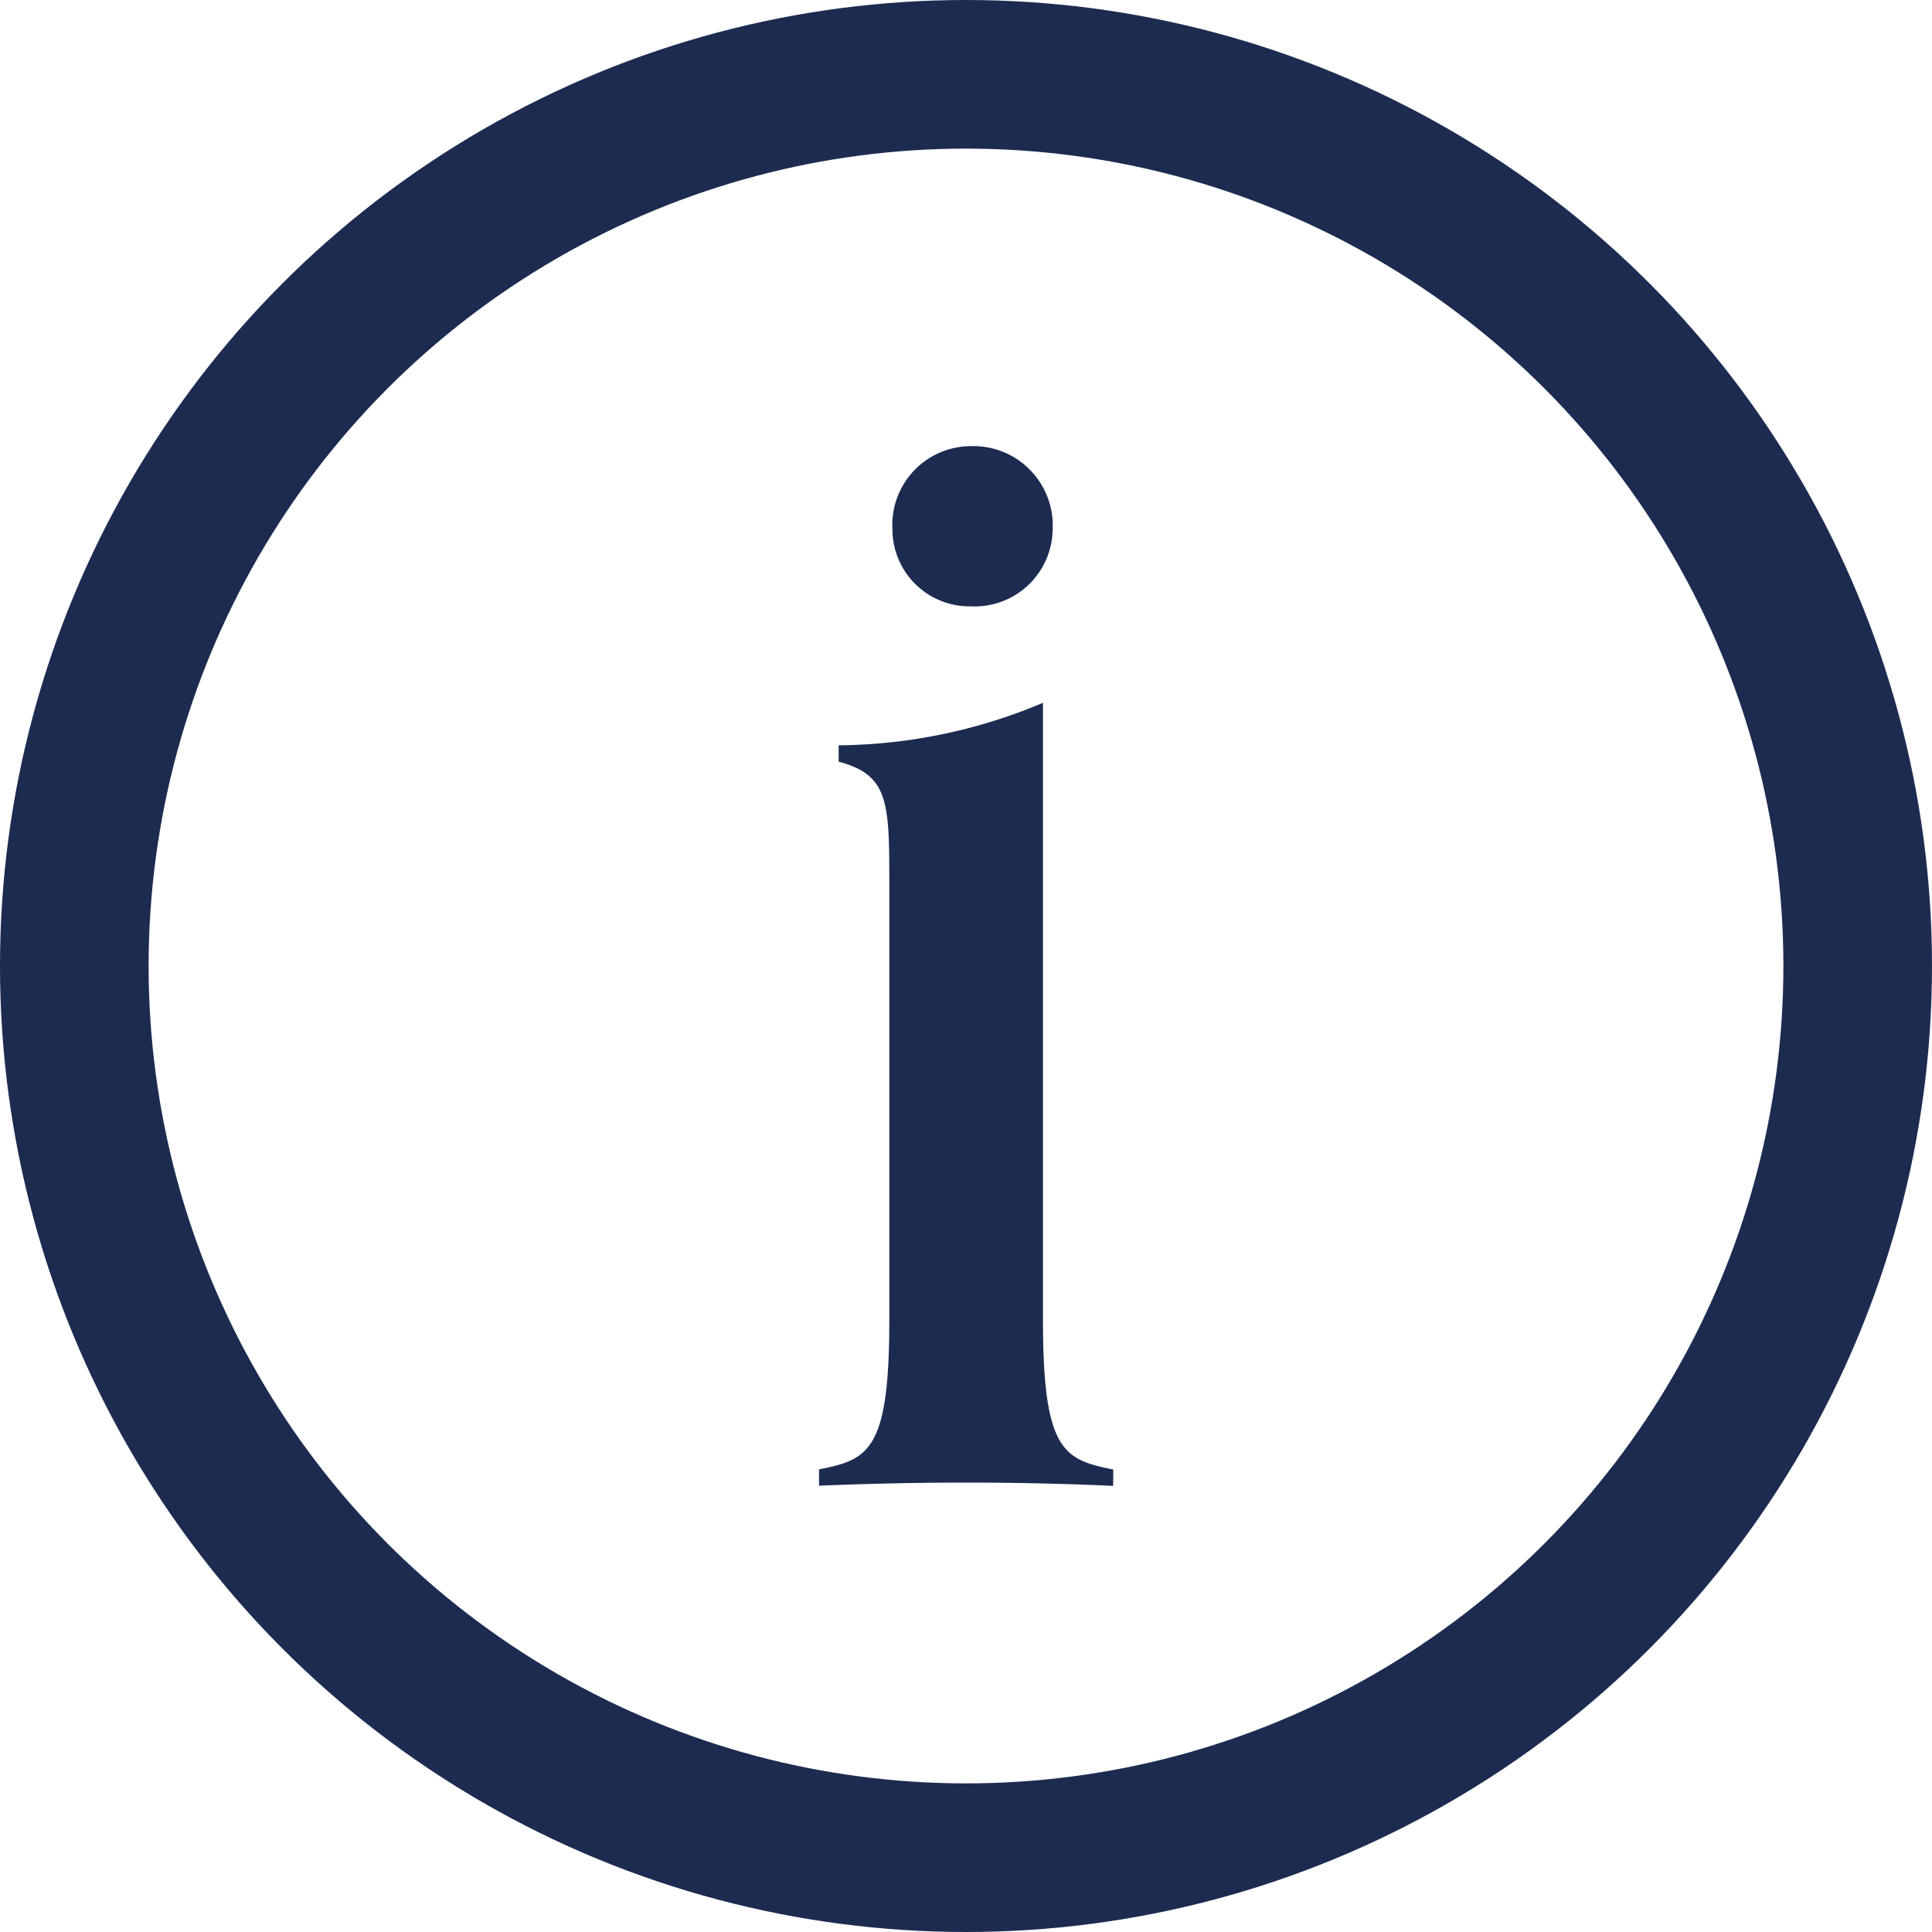
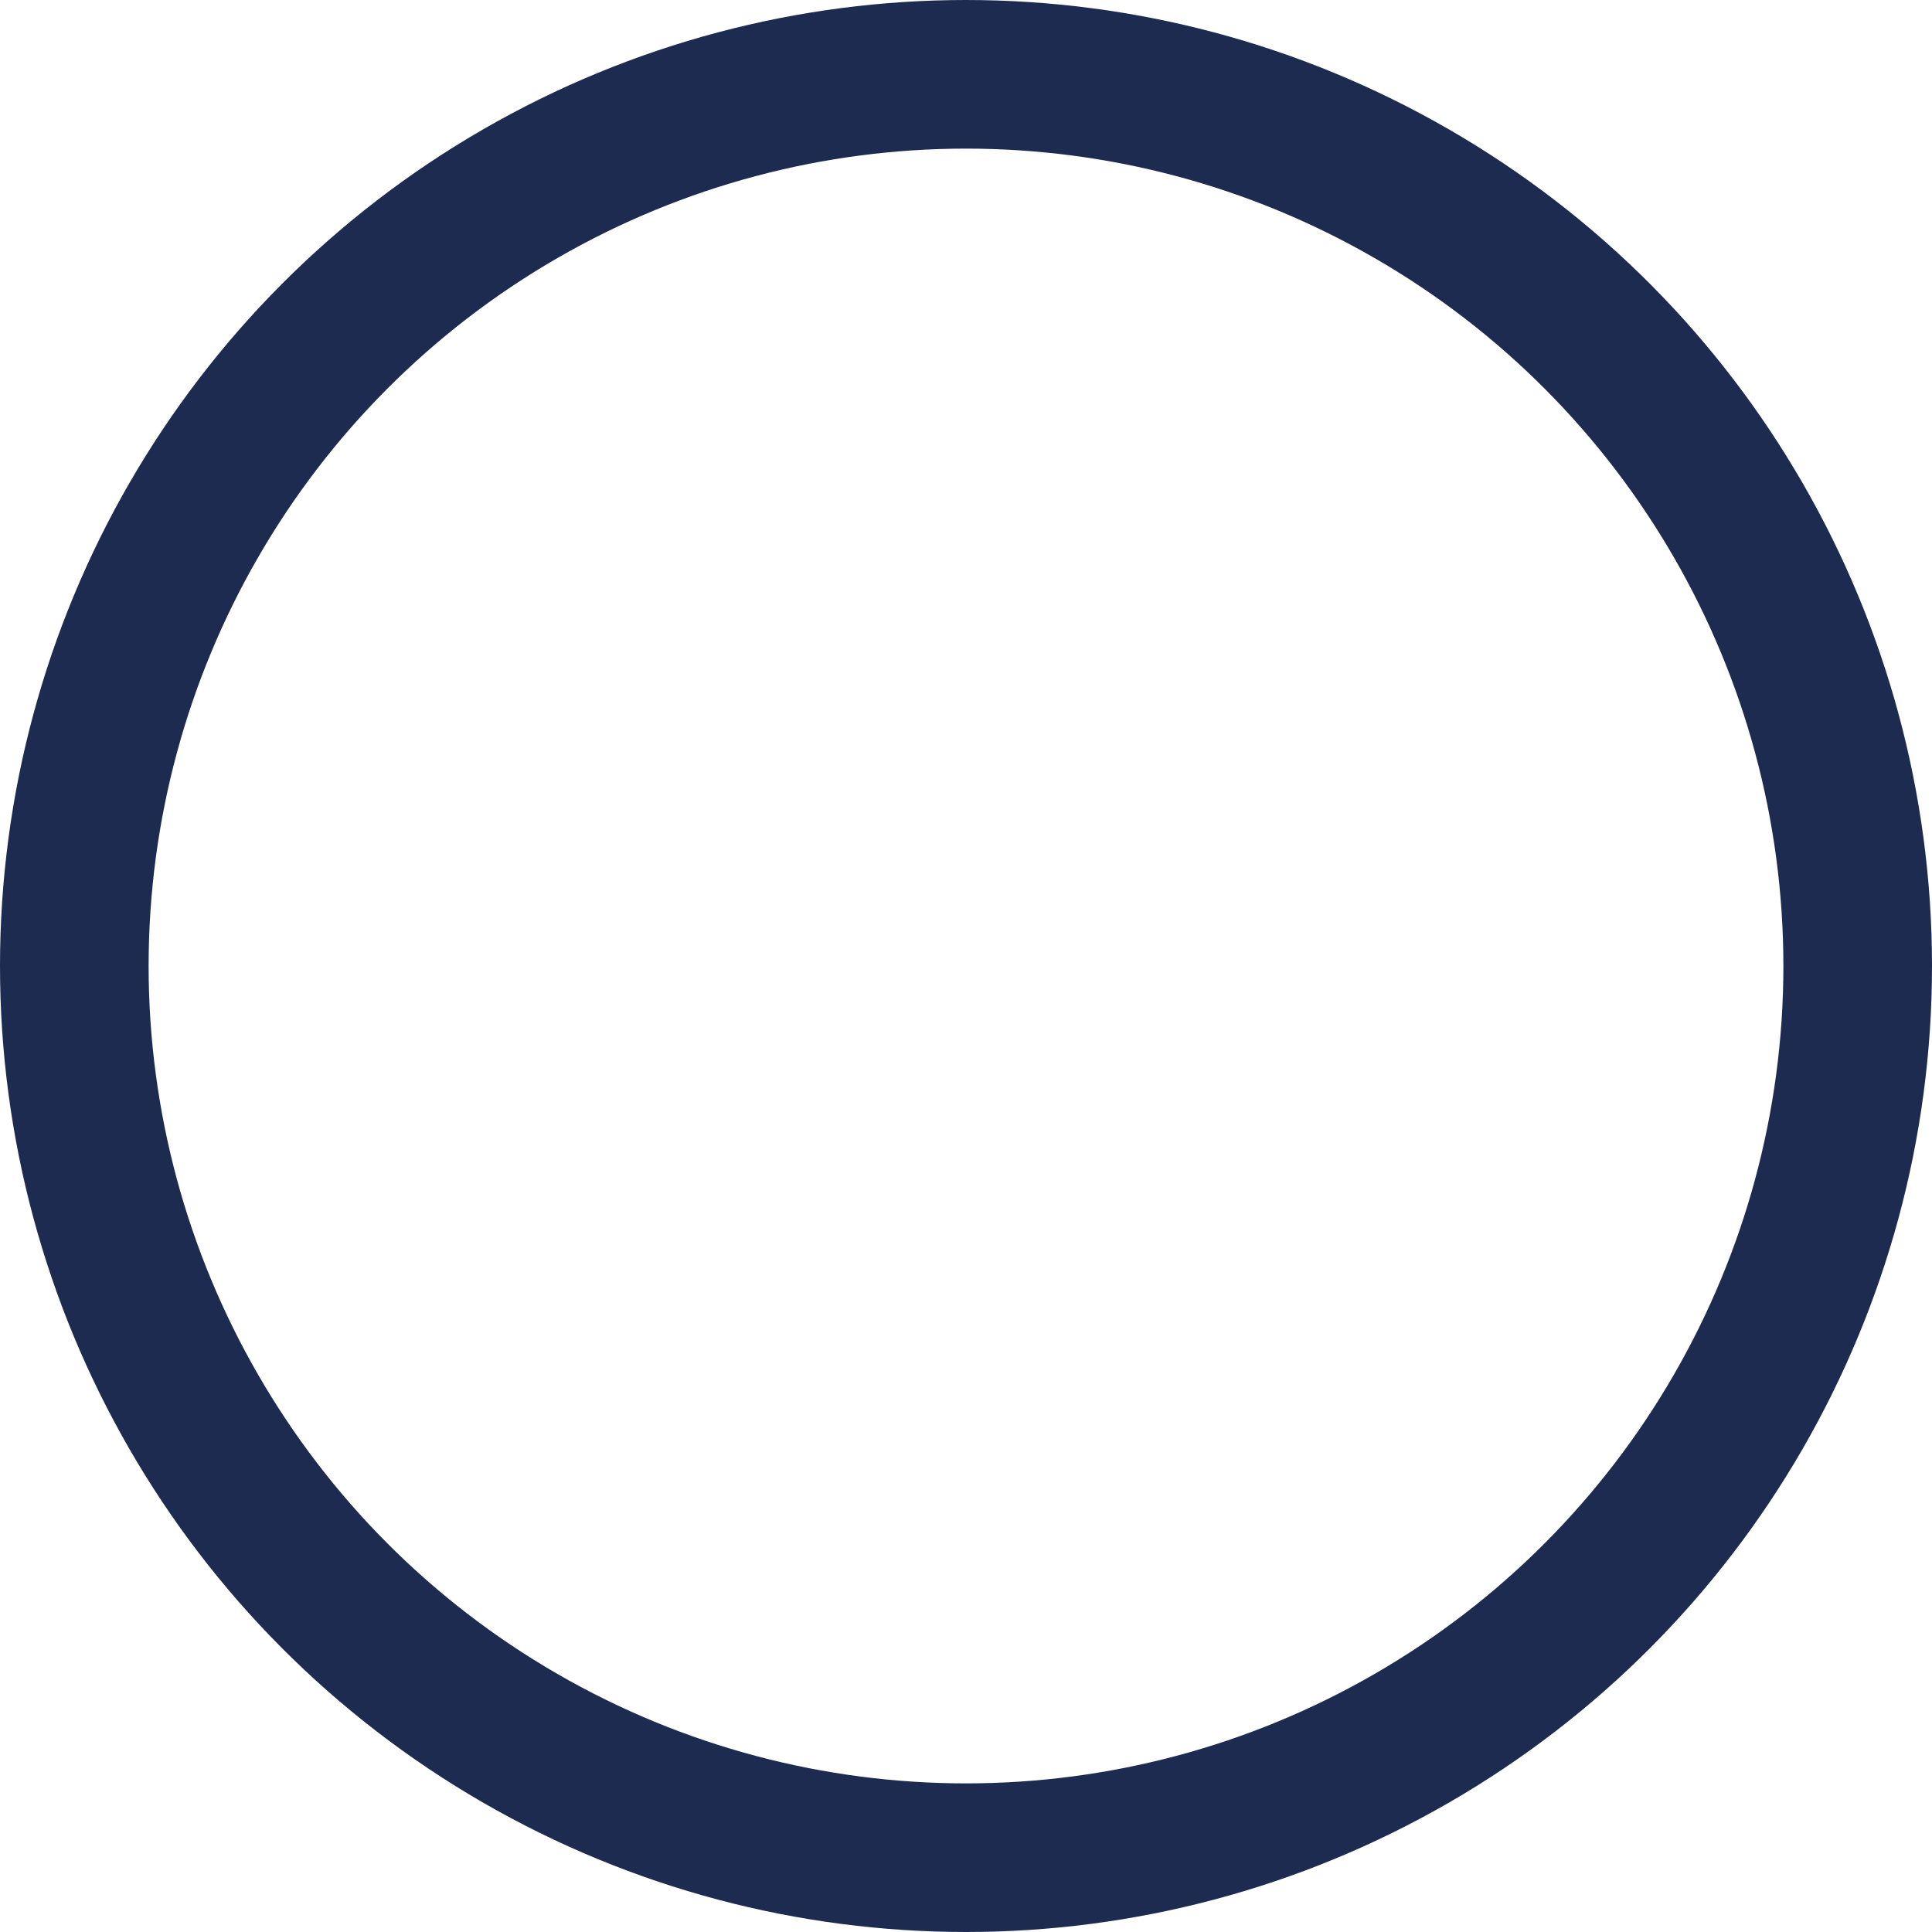
<svg xmlns="http://www.w3.org/2000/svg" width="13" height="13" viewBox="0 0 13 13">
  <g transform="translate(-1320 -620)">
    <g transform="translate(1320 620)" fill="rgba(255,255,255,0)" stroke="#1d2b50" stroke-width="1">
      <circle cx="6.5" cy="6.5" r="6.5" stroke="none" />
      <circle cx="6.5" cy="6.5" r="6" fill="none" />
    </g>
-     <path d="M2.3-.088c-.33-.066-.473-.121-.473-1V-5.247a3.6,3.6,0,0,1-1.375.286v.11c.33.088.341.264.341.792v2.97c0,.88-.143.935-.473,1v.11C.561.011.9,0,1.309,0s.748.011.99.022ZM1.892-6.413a.534.534,0,0,0-.55-.561.53.53,0,0,0-.528.561.519.519,0,0,0,.528.517A.525.525,0,0,0,1.892-6.413Z" transform="translate(1325.191 629.976)" fill="#1d2b50" />
  </g>
</svg>